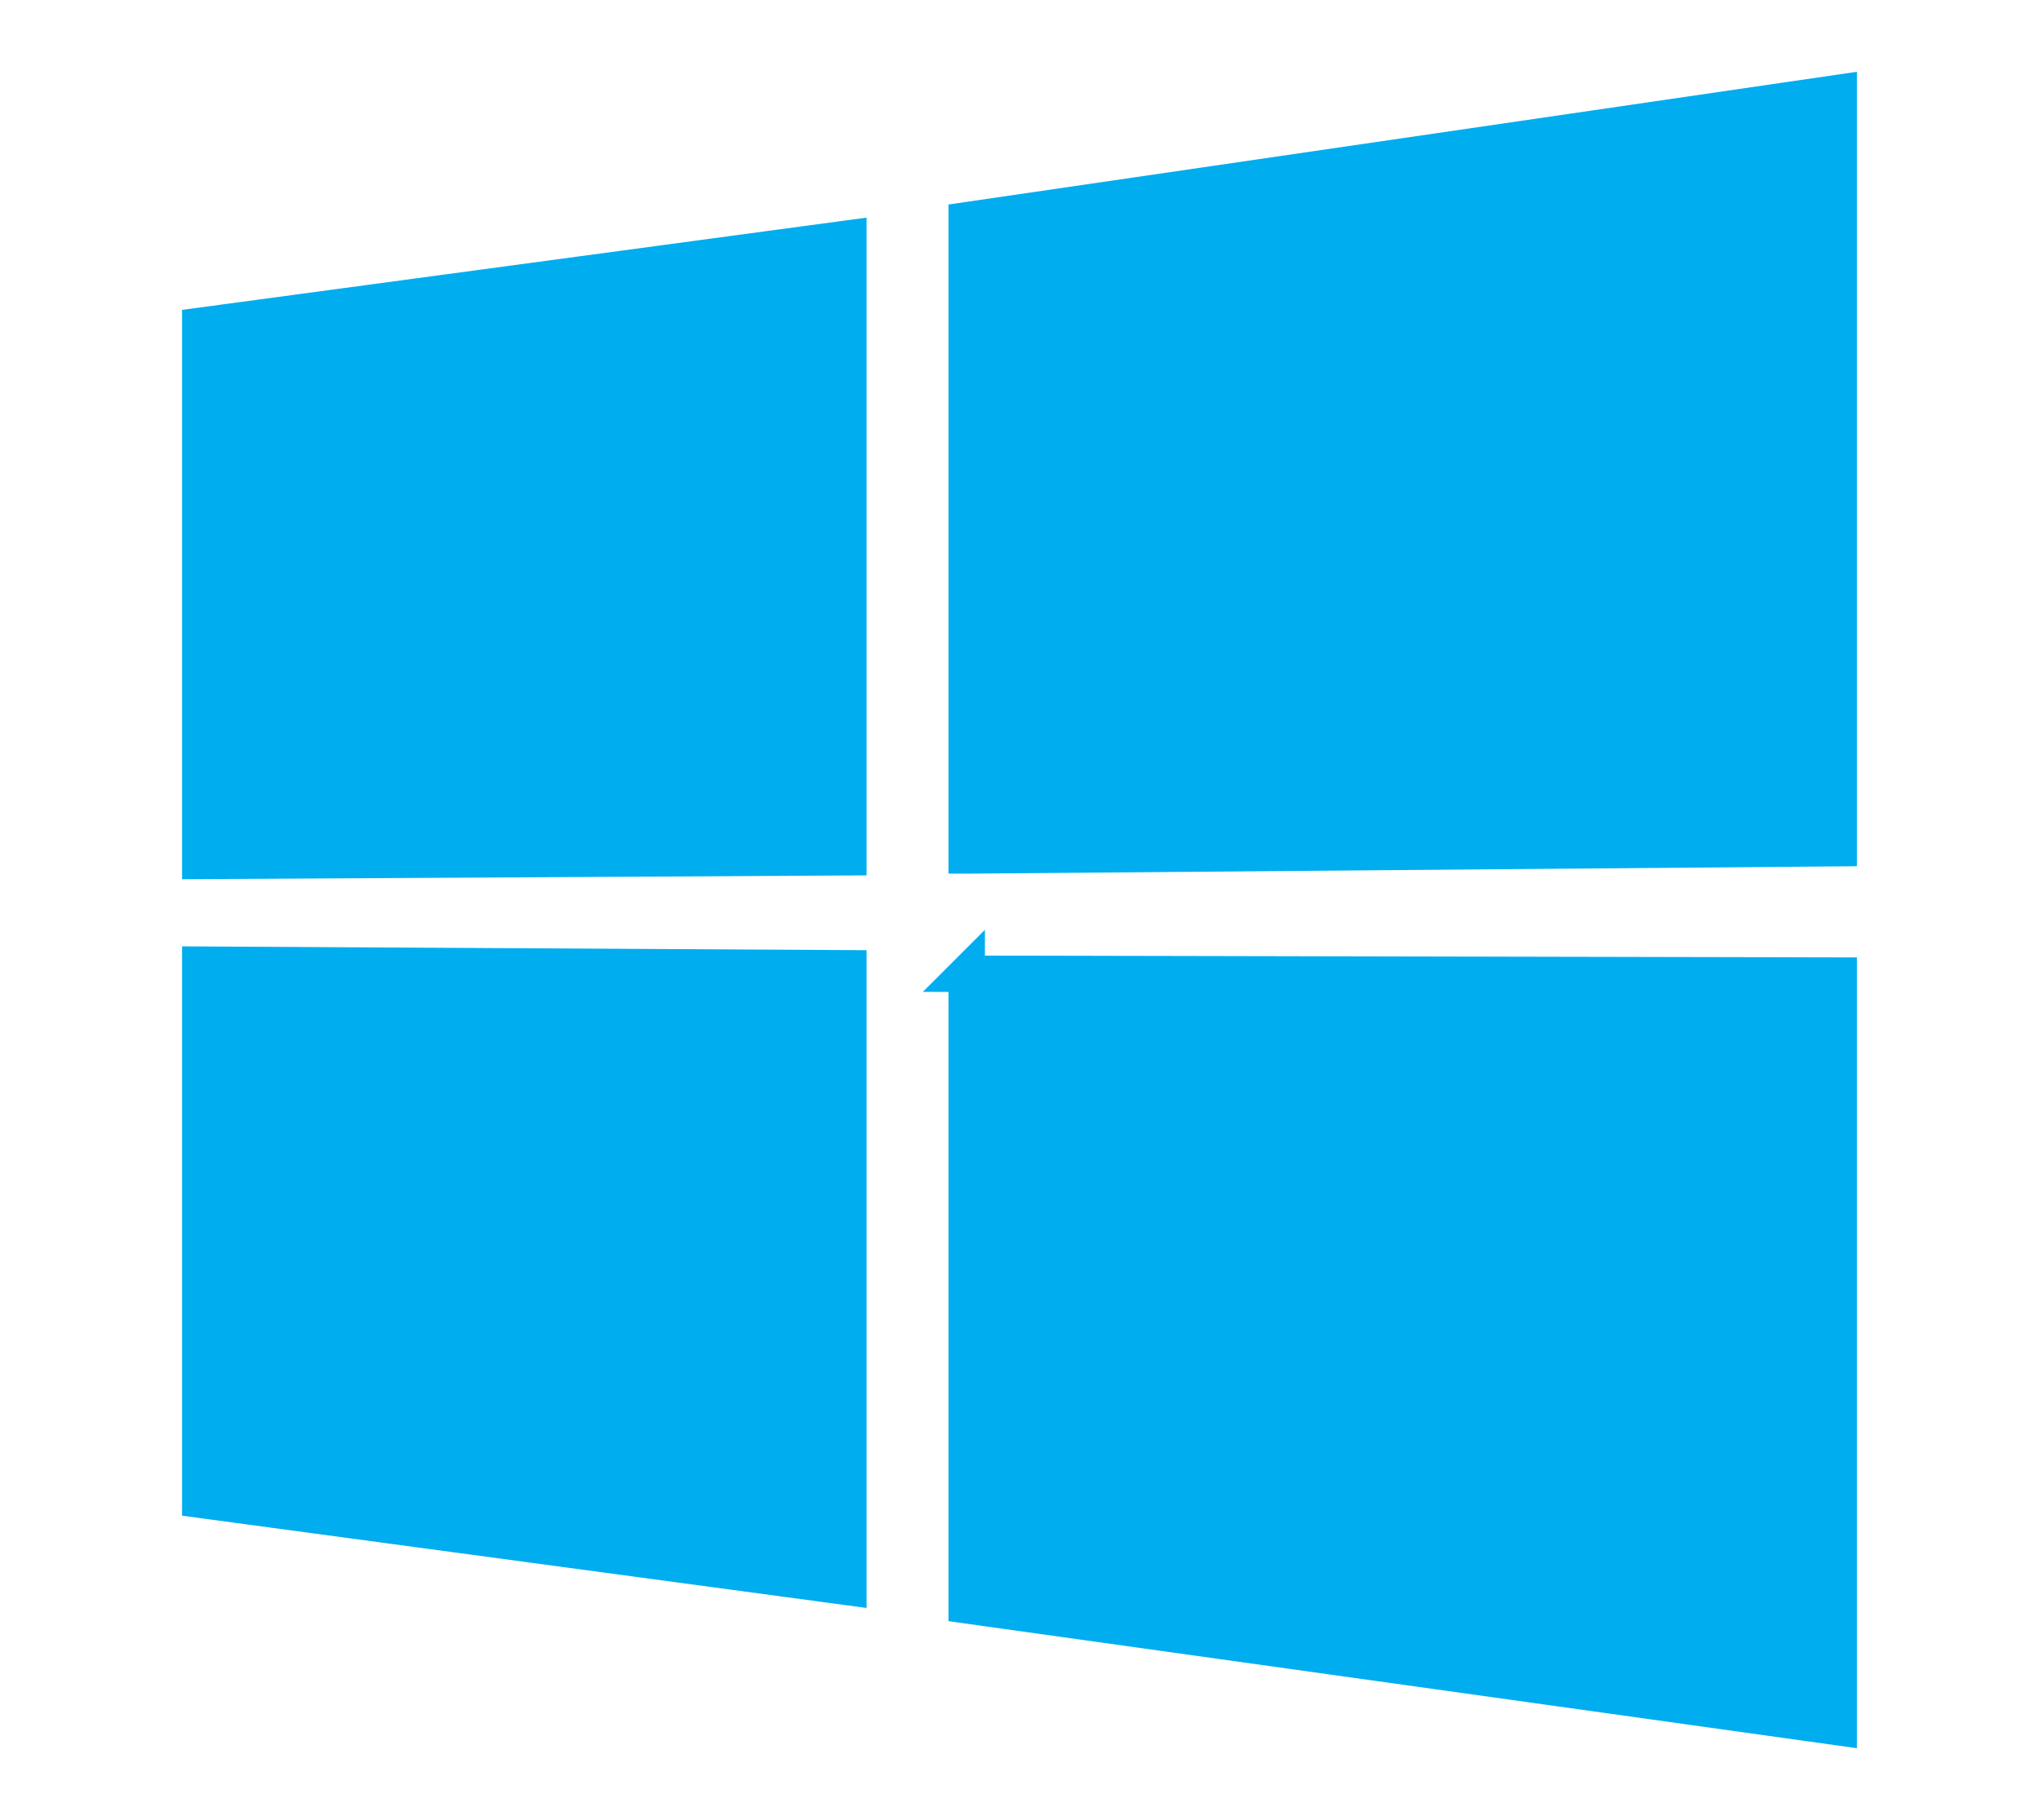
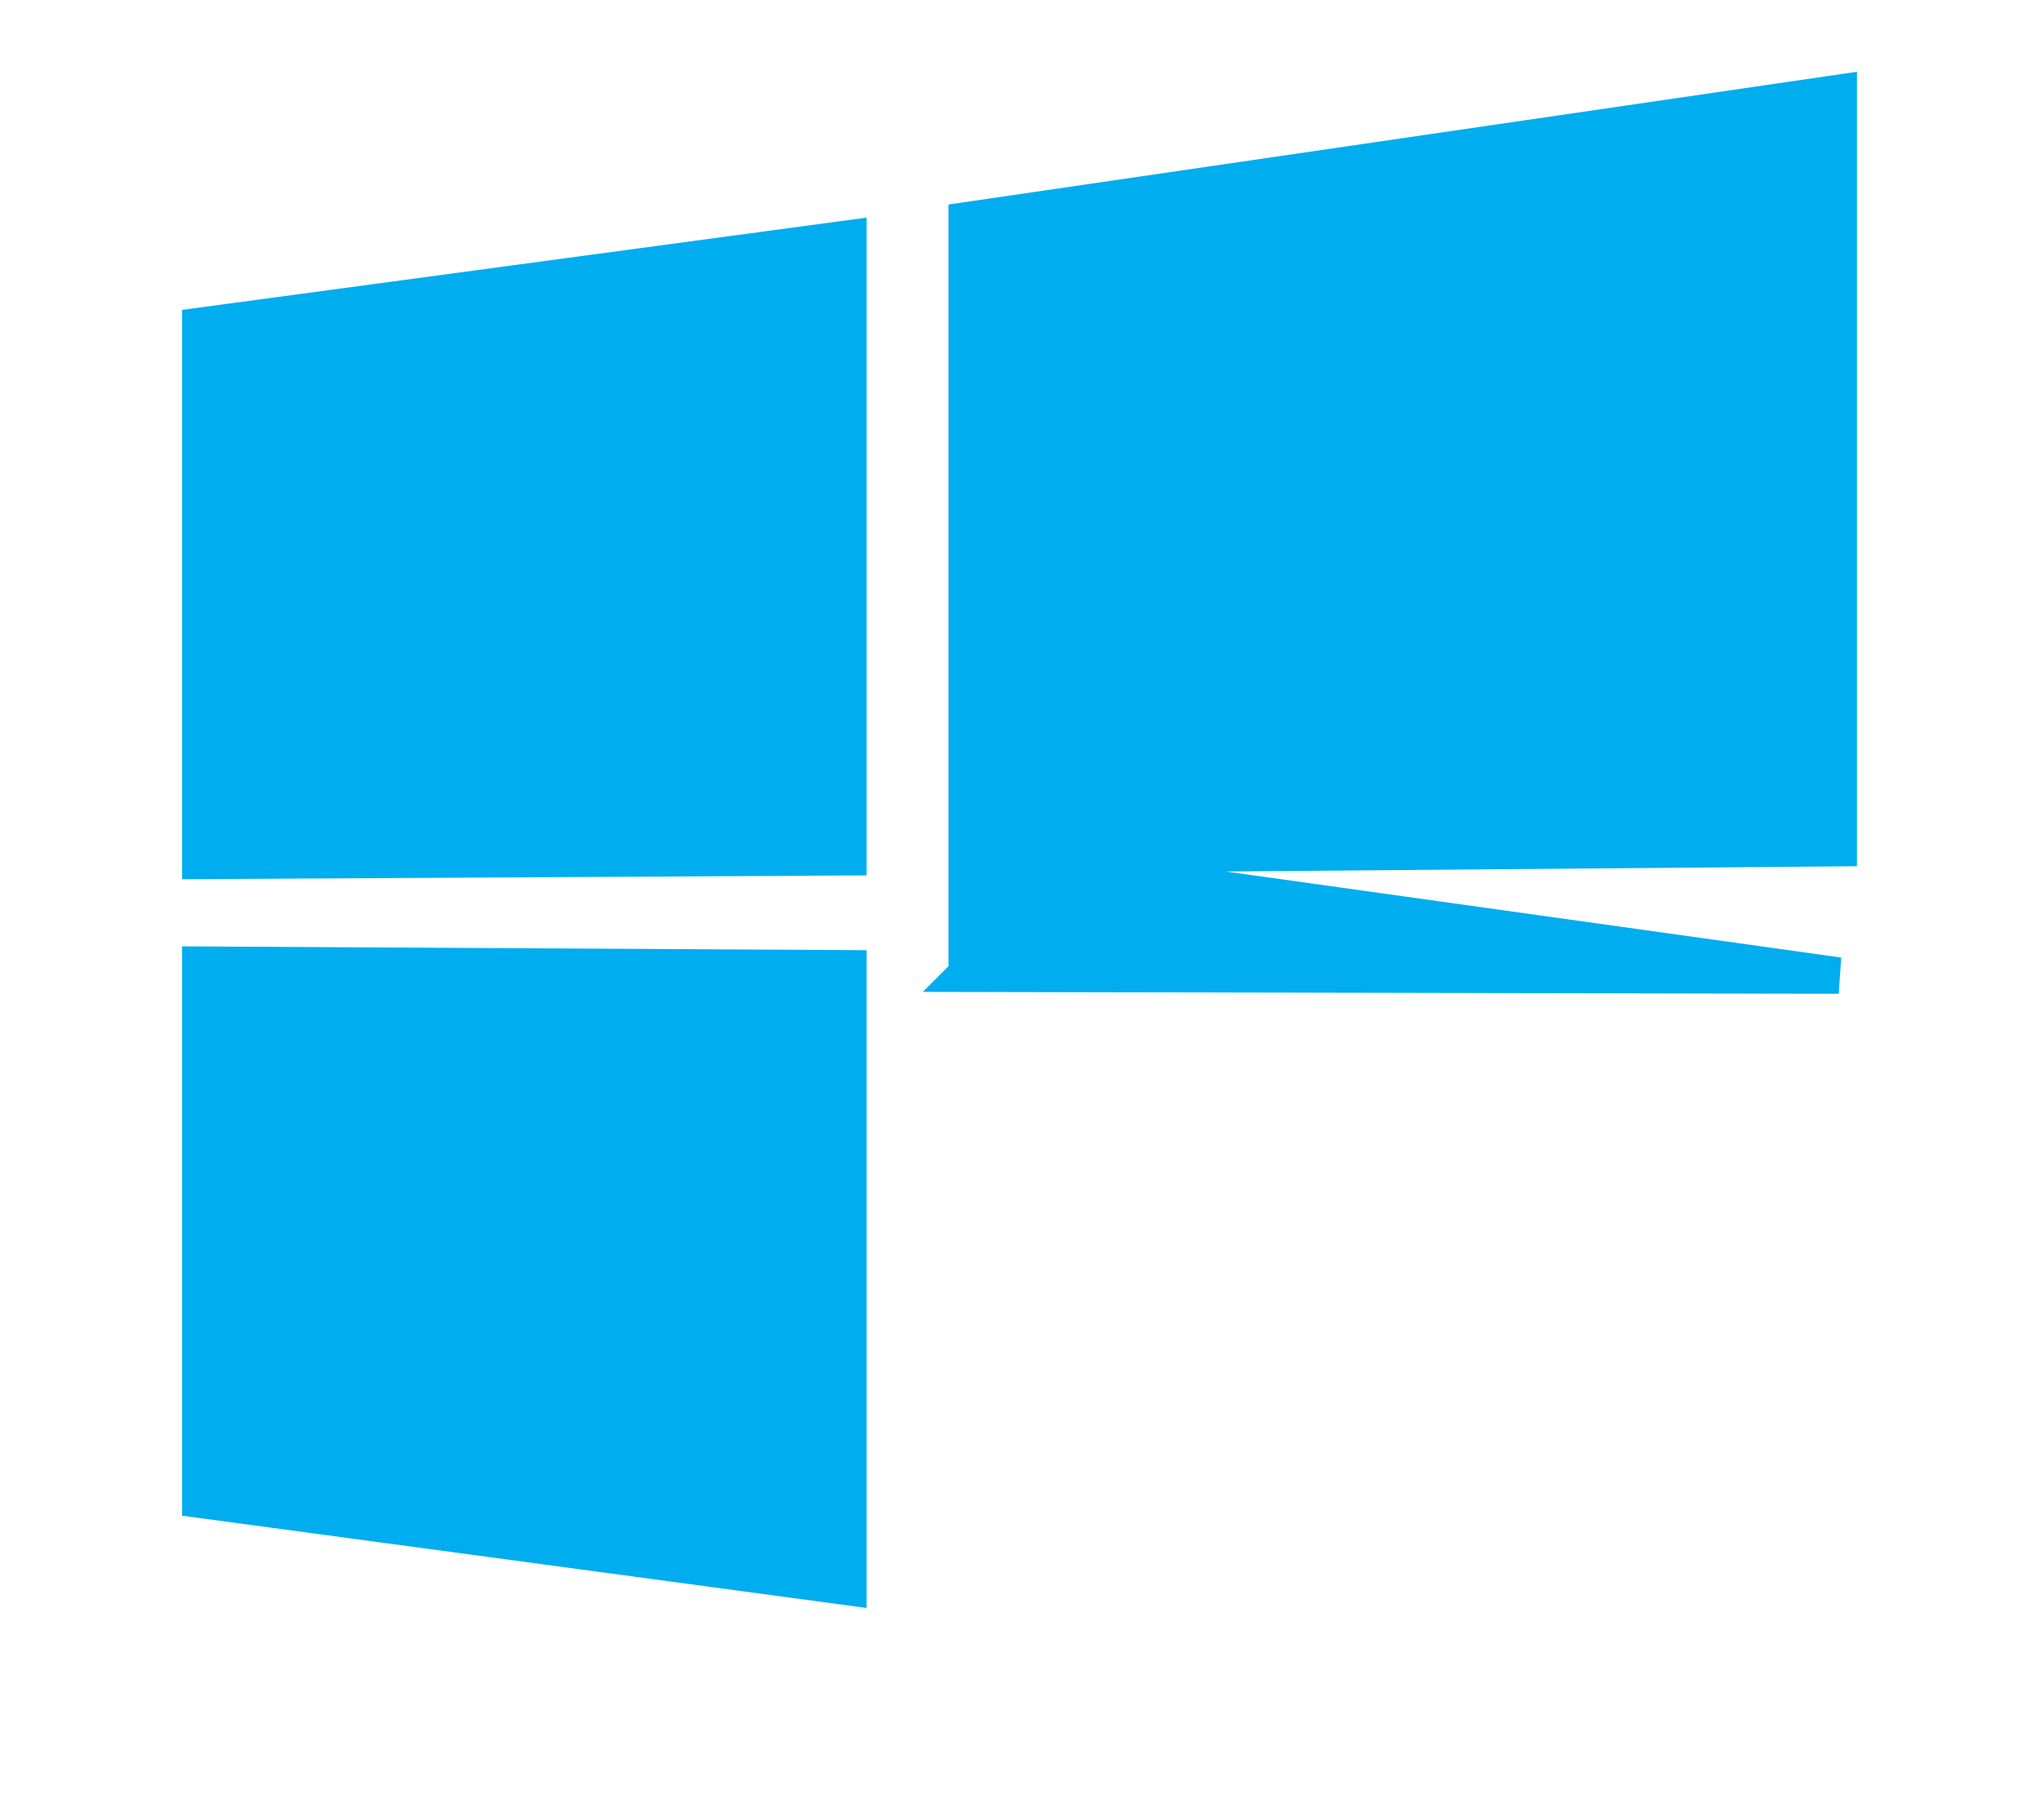
<svg xmlns="http://www.w3.org/2000/svg" viewBox="0 0 112 100">
-   <path d="M11 82.4V53l35.6.2v34L11 82.4zm0-35.1V17.9l35.6-4.8v34l-35.6.2zm42.1-.3V12.1l47.9-7v41.5l-47.9.4zm0 6.5l47.9.1v41.3l-47.9-6.7V53.5z" fill="#00adef" stroke="#00adef" stroke-width="2" />
+   <path d="M11 82.4V53l35.6.2v34L11 82.4zm0-35.1V17.9l35.6-4.8v34l-35.6.2zm42.1-.3V12.1l47.9-7v41.5l-47.9.4zm0 6.5l47.9.1l-47.9-6.7V53.5z" fill="#00adef" stroke="#00adef" stroke-width="2" />
</svg>